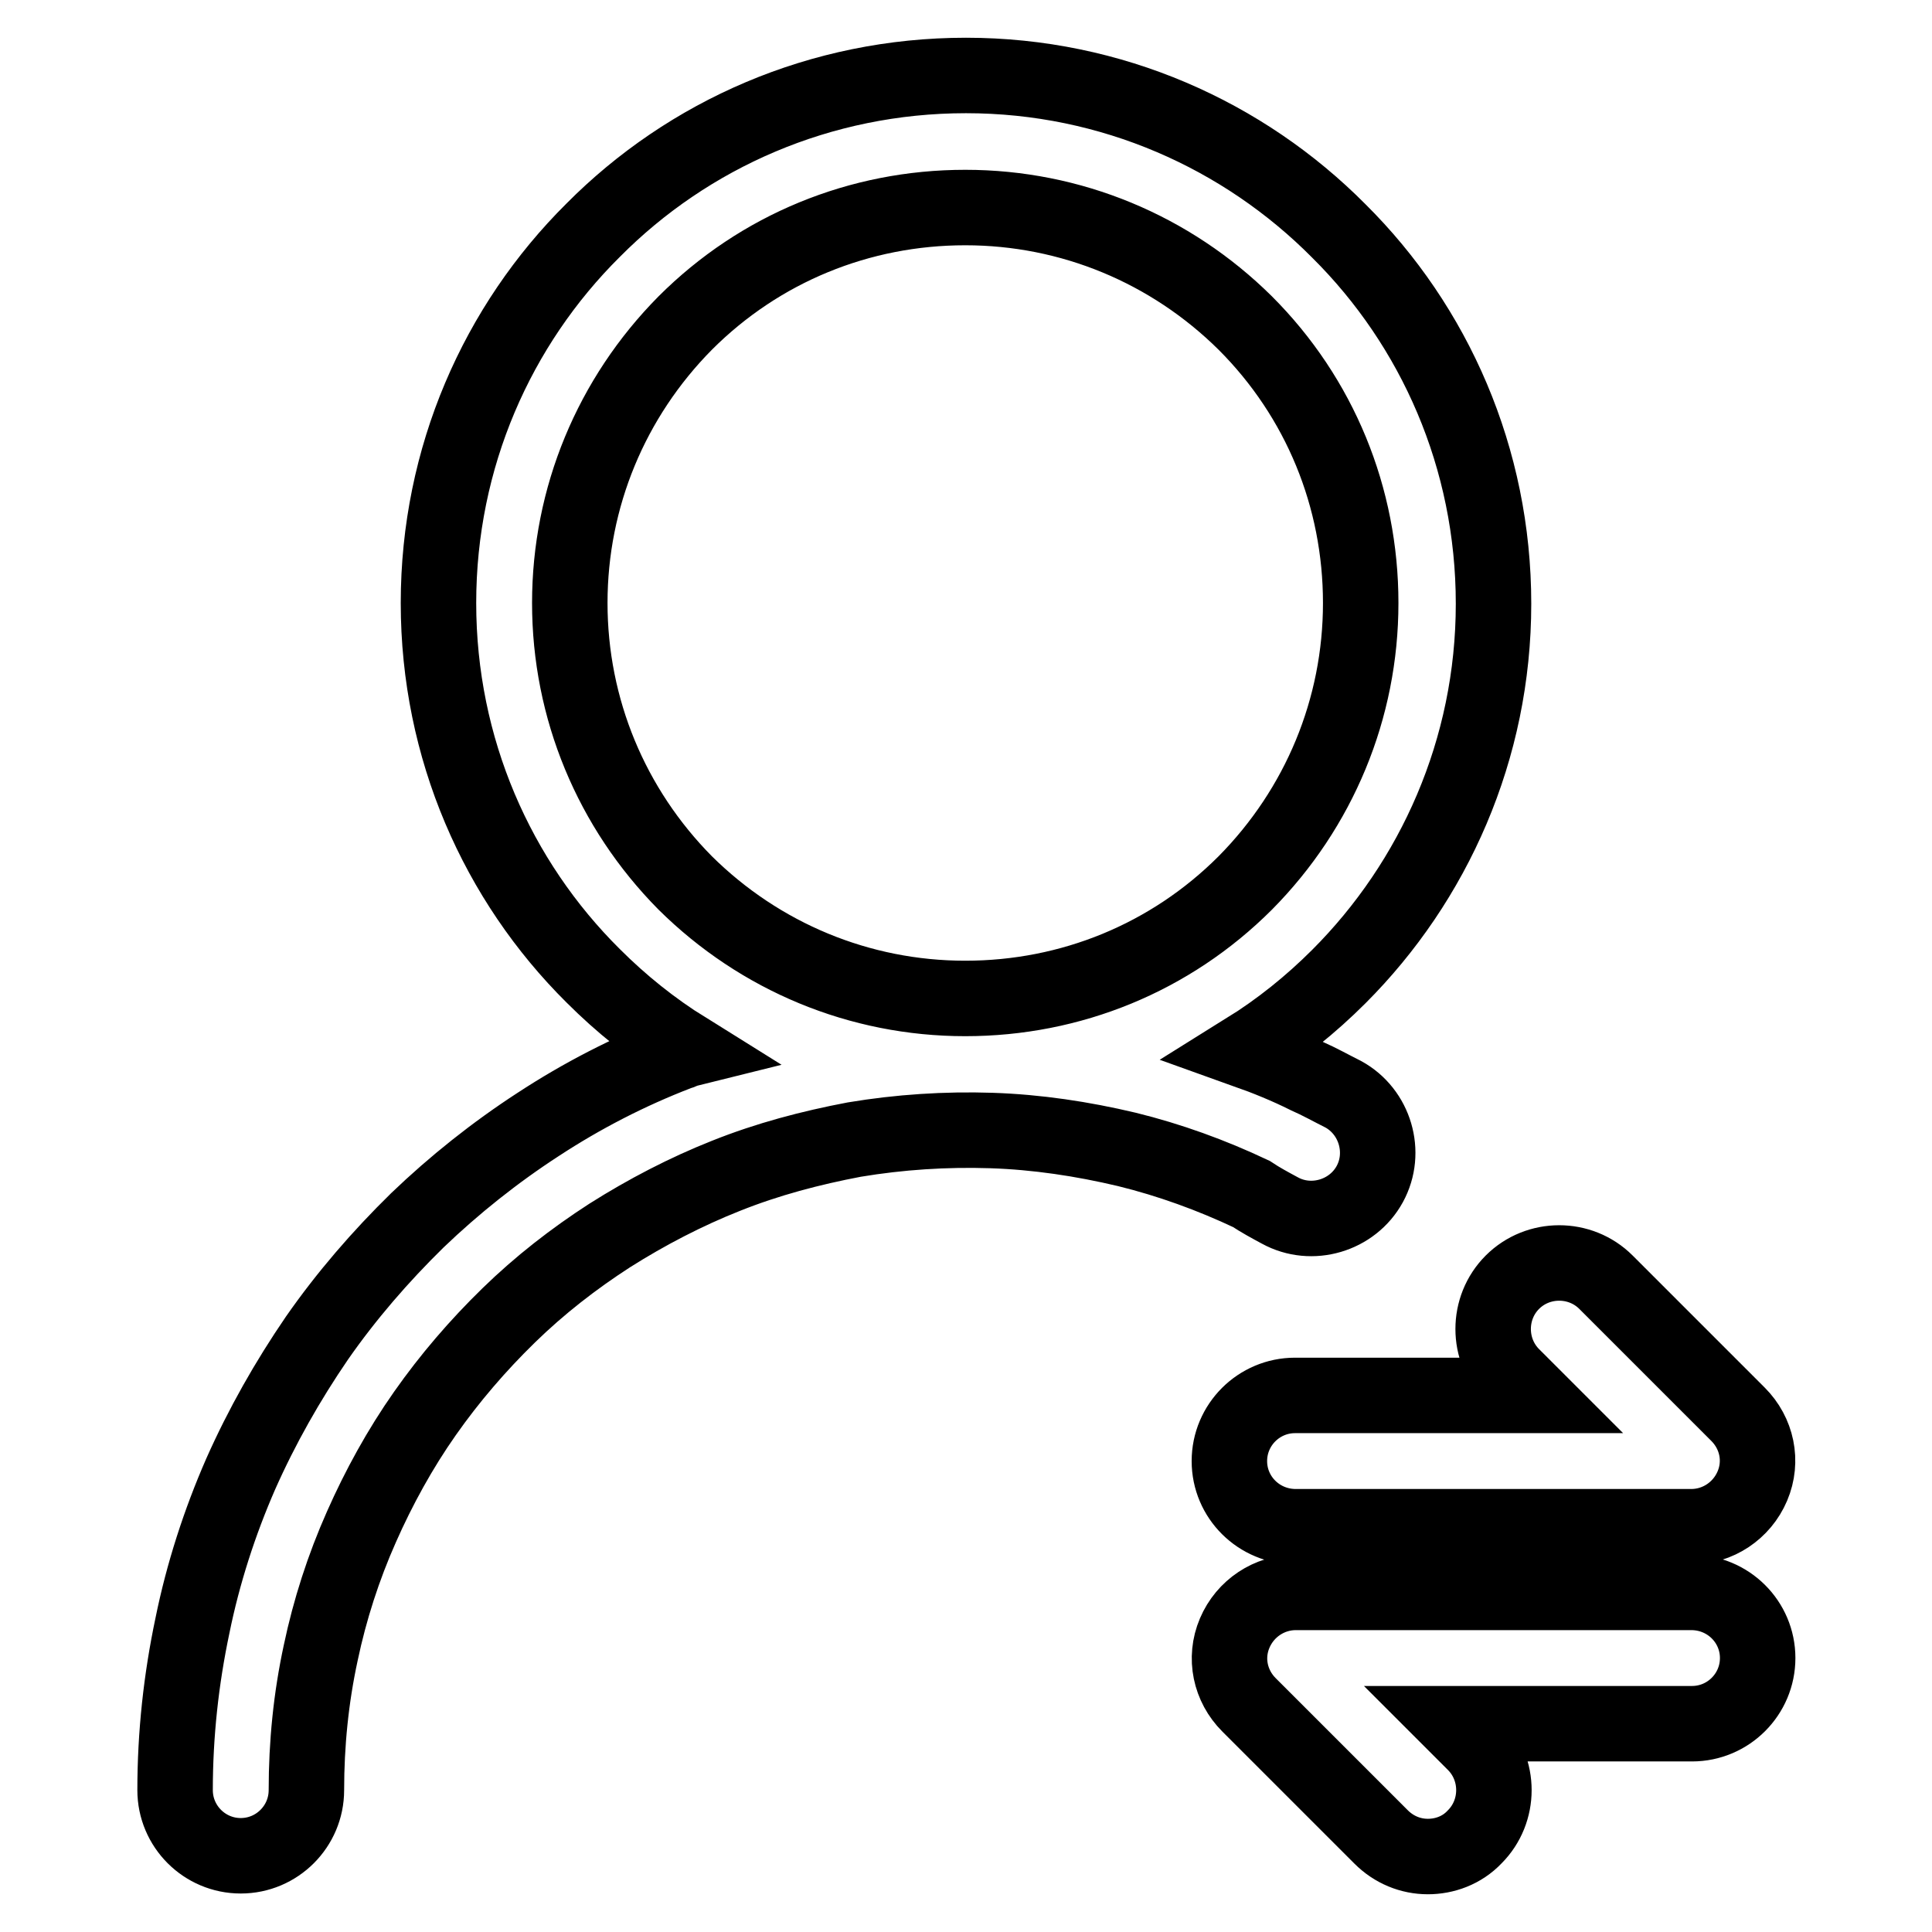
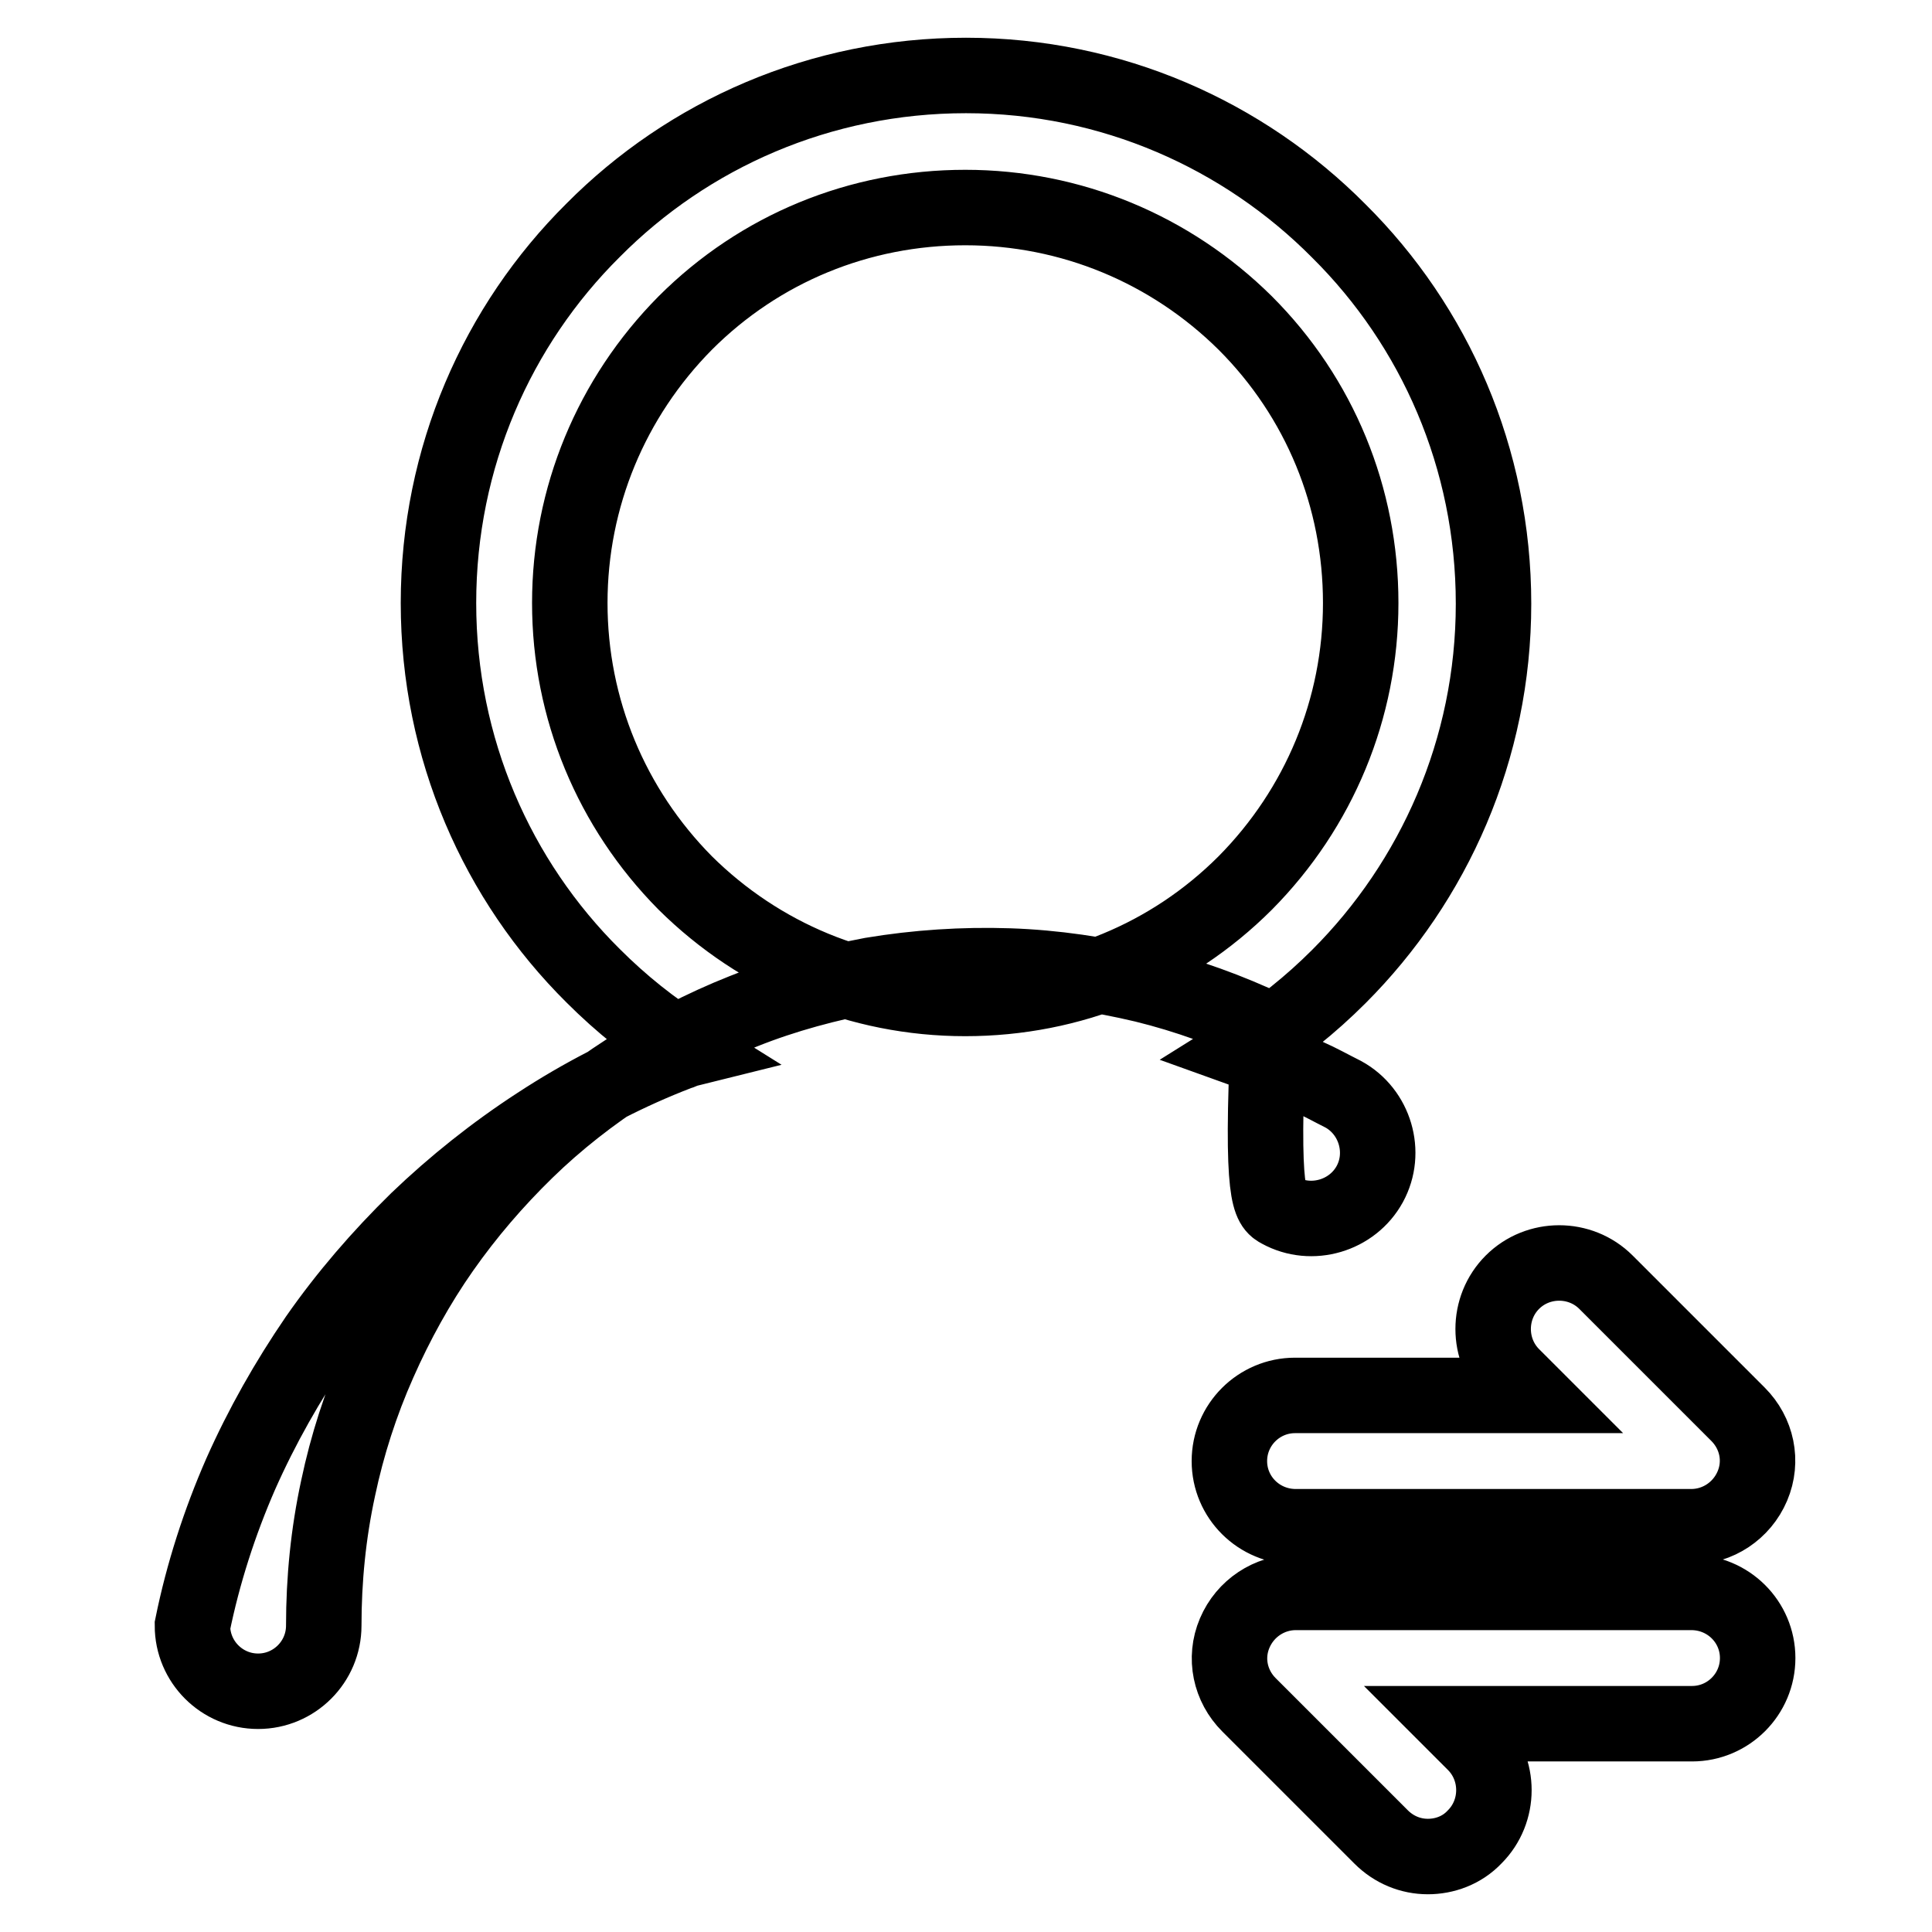
<svg xmlns="http://www.w3.org/2000/svg" version="1.1" x="0px" y="0px" viewBox="0 0 256 256" enable-background="new 0 0 256 256" xml:space="preserve">
  <g>
-     <path stroke-width="10" fill-opacity="0" stroke="#000000" d="M171.7,202.3h52.4c3.5,0,6.7-2.1,8.1-5.4c1.4-3.3,0.6-7-1.9-9.5l-17.5-17.5c-3.4-3.4-9-3.4-12.4,0 c-3.4,3.4-3.4,9,0,12.4l2.6,2.6h-31.4c-4.8,0-8.7,3.9-8.7,8.7C162.9,198.4,166.8,202.3,171.7,202.3z M224.1,211h-52.4 c-3.5,0-6.7,2.1-8.1,5.4c-1.4,3.3-0.6,7,1.9,9.5l17.5,17.5c1.7,1.7,3.9,2.6,6.2,2.6c2.2,0,4.5-0.8,6.2-2.6c3.4-3.4,3.4-9,0-12.4 l-2.6-2.6h31.4c4.8,0,8.7-3.9,8.7-8.7S229,211,224.1,211z M169.6,160.4c4.2,2.3,9.6,0.7,11.9-3.5c2.3-4.2,0.7-9.6-3.5-11.9 c-1.6-0.8-3.2-1.7-4.8-2.4c-2.6-1.3-5.3-2.4-8.1-3.4c4.5-2.8,8.6-6.1,12.3-9.8c12.6-12.6,20.5-30.1,20.5-49.4 c0-19.3-7.8-36.8-20.5-49.4C164.8,17.9,147.3,10,128,10s-36.8,7.8-49.4,20.5C65.9,43.1,58.1,60.6,58.1,79.9s7.8,36.8,20.5,49.4 c3.7,3.7,7.8,7,12.3,9.8c-0.4,0.1-0.7,0.3-1.1,0.4c-6.5,2.5-12.7,5.7-18.5,9.5c-5.7,3.7-11.1,8-16,12.7c-4.9,4.8-9.4,10-13.3,15.6 c-3.9,5.7-7.3,11.7-10.1,18c-2.8,6.4-5,13.2-6.4,20.1c-1.5,7.1-2.3,14.4-2.3,21.8c0,4.8,3.9,8.7,8.7,8.7c4.8,0,8.7-3.9,8.7-8.7 c0-6.1,0.6-12.2,1.9-18.2c1.2-5.7,3-11.3,5.4-16.7c2.3-5.2,5.1-10.3,8.4-15c3.3-4.7,7-9,11.1-13c4.1-4,8.6-7.5,13.4-10.6 c4.9-3.1,10.1-5.8,15.4-7.9c5.5-2.2,11.2-3.7,17-4.8c6-1,12.1-1.4,18.2-1.2c6,0.2,12,1.1,17.9,2.5c5.7,1.4,11.2,3.4,16.5,5.9 C167,159,168.3,159.7,169.6,160.4L169.6,160.4z M75.5,79.9c0-14,5.5-27.2,15.3-37.1c9.9-9.9,23.1-15.3,37.1-15.3 c14,0,27.2,5.5,37.1,15.3c9.9,9.9,15.3,23.1,15.3,37.1c0,14-5.5,27.2-15.3,37.1c-9.9,9.9-23.1,15.3-37.1,15.3 c-14,0-27.2-5.5-37.1-15.3C81,107.1,75.5,93.9,75.5,79.9z" />
+     <path stroke-width="10" fill-opacity="0" stroke="#000000" d="M171.7,202.3h52.4c3.5,0,6.7-2.1,8.1-5.4c1.4-3.3,0.6-7-1.9-9.5l-17.5-17.5c-3.4-3.4-9-3.4-12.4,0 c-3.4,3.4-3.4,9,0,12.4l2.6,2.6h-31.4c-4.8,0-8.7,3.9-8.7,8.7C162.9,198.4,166.8,202.3,171.7,202.3z M224.1,211h-52.4 c-3.5,0-6.7,2.1-8.1,5.4c-1.4,3.3-0.6,7,1.9,9.5l17.5,17.5c1.7,1.7,3.9,2.6,6.2,2.6c2.2,0,4.5-0.8,6.2-2.6c3.4-3.4,3.4-9,0-12.4 l-2.6-2.6h31.4c4.8,0,8.7-3.9,8.7-8.7S229,211,224.1,211z M169.6,160.4c4.2,2.3,9.6,0.7,11.9-3.5c2.3-4.2,0.7-9.6-3.5-11.9 c-1.6-0.8-3.2-1.7-4.8-2.4c-2.6-1.3-5.3-2.4-8.1-3.4c4.5-2.8,8.6-6.1,12.3-9.8c12.6-12.6,20.5-30.1,20.5-49.4 c0-19.3-7.8-36.8-20.5-49.4C164.8,17.9,147.3,10,128,10s-36.8,7.8-49.4,20.5C65.9,43.1,58.1,60.6,58.1,79.9s7.8,36.8,20.5,49.4 c3.7,3.7,7.8,7,12.3,9.8c-0.4,0.1-0.7,0.3-1.1,0.4c-6.5,2.5-12.7,5.7-18.5,9.5c-5.7,3.7-11.1,8-16,12.7c-4.9,4.8-9.4,10-13.3,15.6 c-3.9,5.7-7.3,11.7-10.1,18c-2.8,6.4-5,13.2-6.4,20.1c0,4.8,3.9,8.7,8.7,8.7c4.8,0,8.7-3.9,8.7-8.7 c0-6.1,0.6-12.2,1.9-18.2c1.2-5.7,3-11.3,5.4-16.7c2.3-5.2,5.1-10.3,8.4-15c3.3-4.7,7-9,11.1-13c4.1-4,8.6-7.5,13.4-10.6 c4.9-3.1,10.1-5.8,15.4-7.9c5.5-2.2,11.2-3.7,17-4.8c6-1,12.1-1.4,18.2-1.2c6,0.2,12,1.1,17.9,2.5c5.7,1.4,11.2,3.4,16.5,5.9 C167,159,168.3,159.7,169.6,160.4L169.6,160.4z M75.5,79.9c0-14,5.5-27.2,15.3-37.1c9.9-9.9,23.1-15.3,37.1-15.3 c14,0,27.2,5.5,37.1,15.3c9.9,9.9,15.3,23.1,15.3,37.1c0,14-5.5,27.2-15.3,37.1c-9.9,9.9-23.1,15.3-37.1,15.3 c-14,0-27.2-5.5-37.1-15.3C81,107.1,75.5,93.9,75.5,79.9z" />
  </g>
</svg>